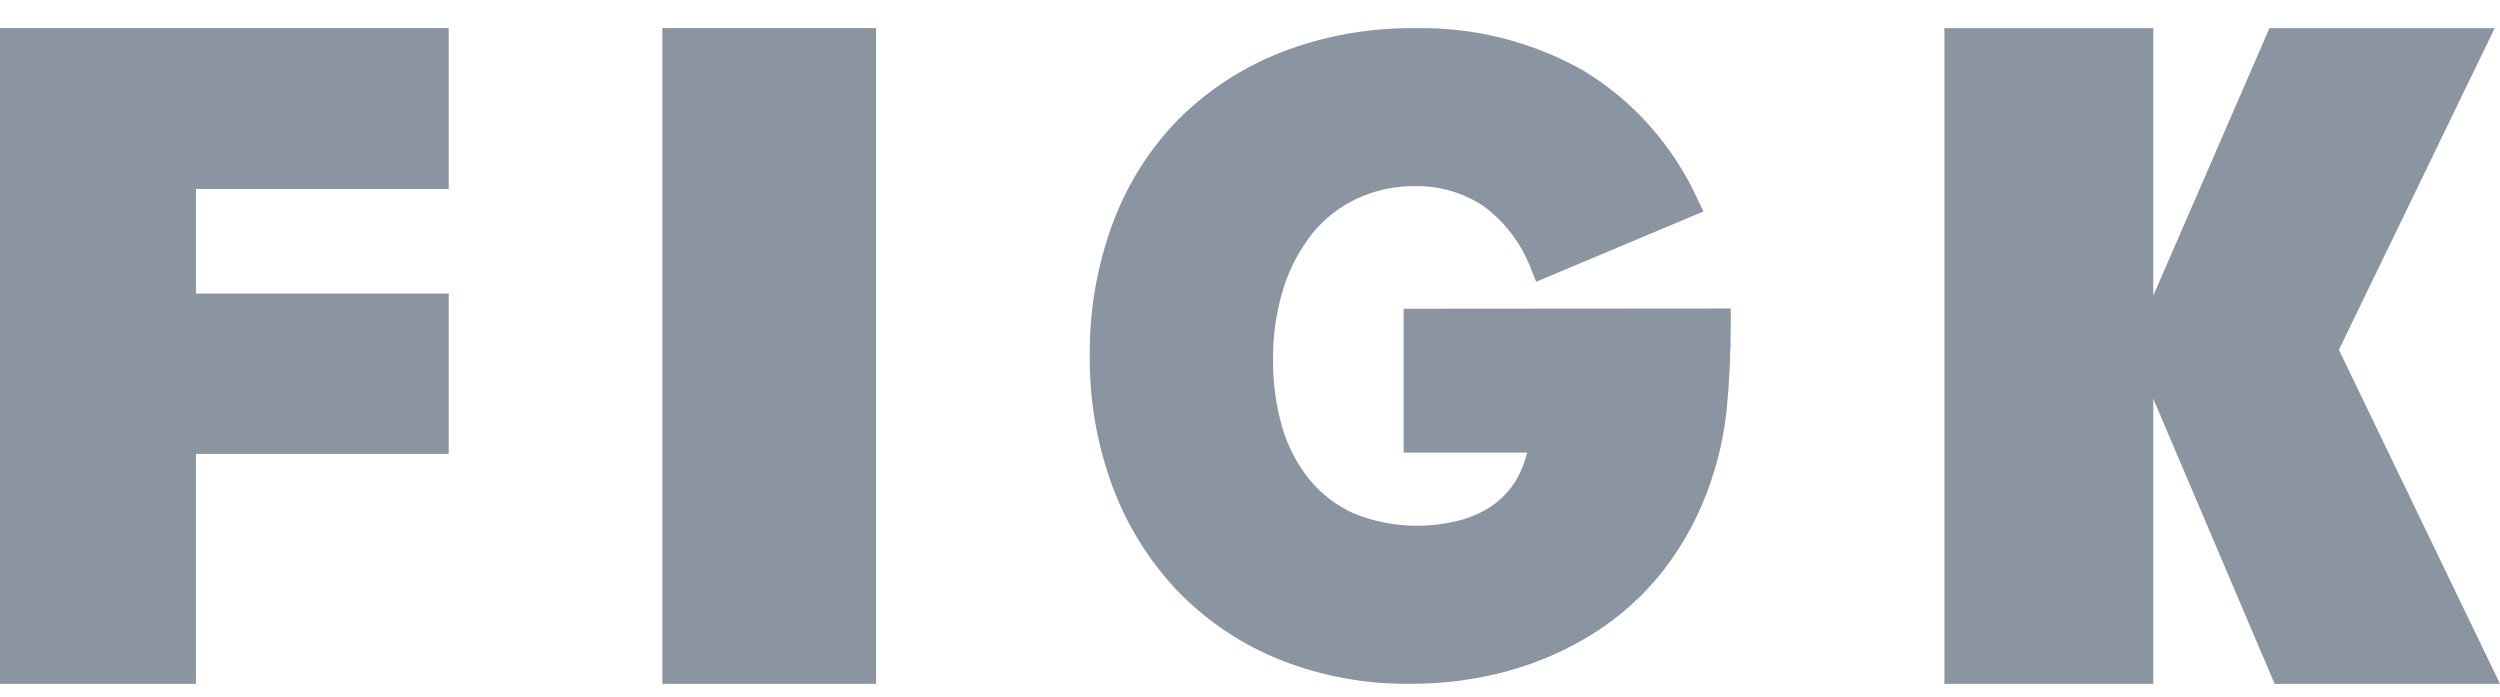
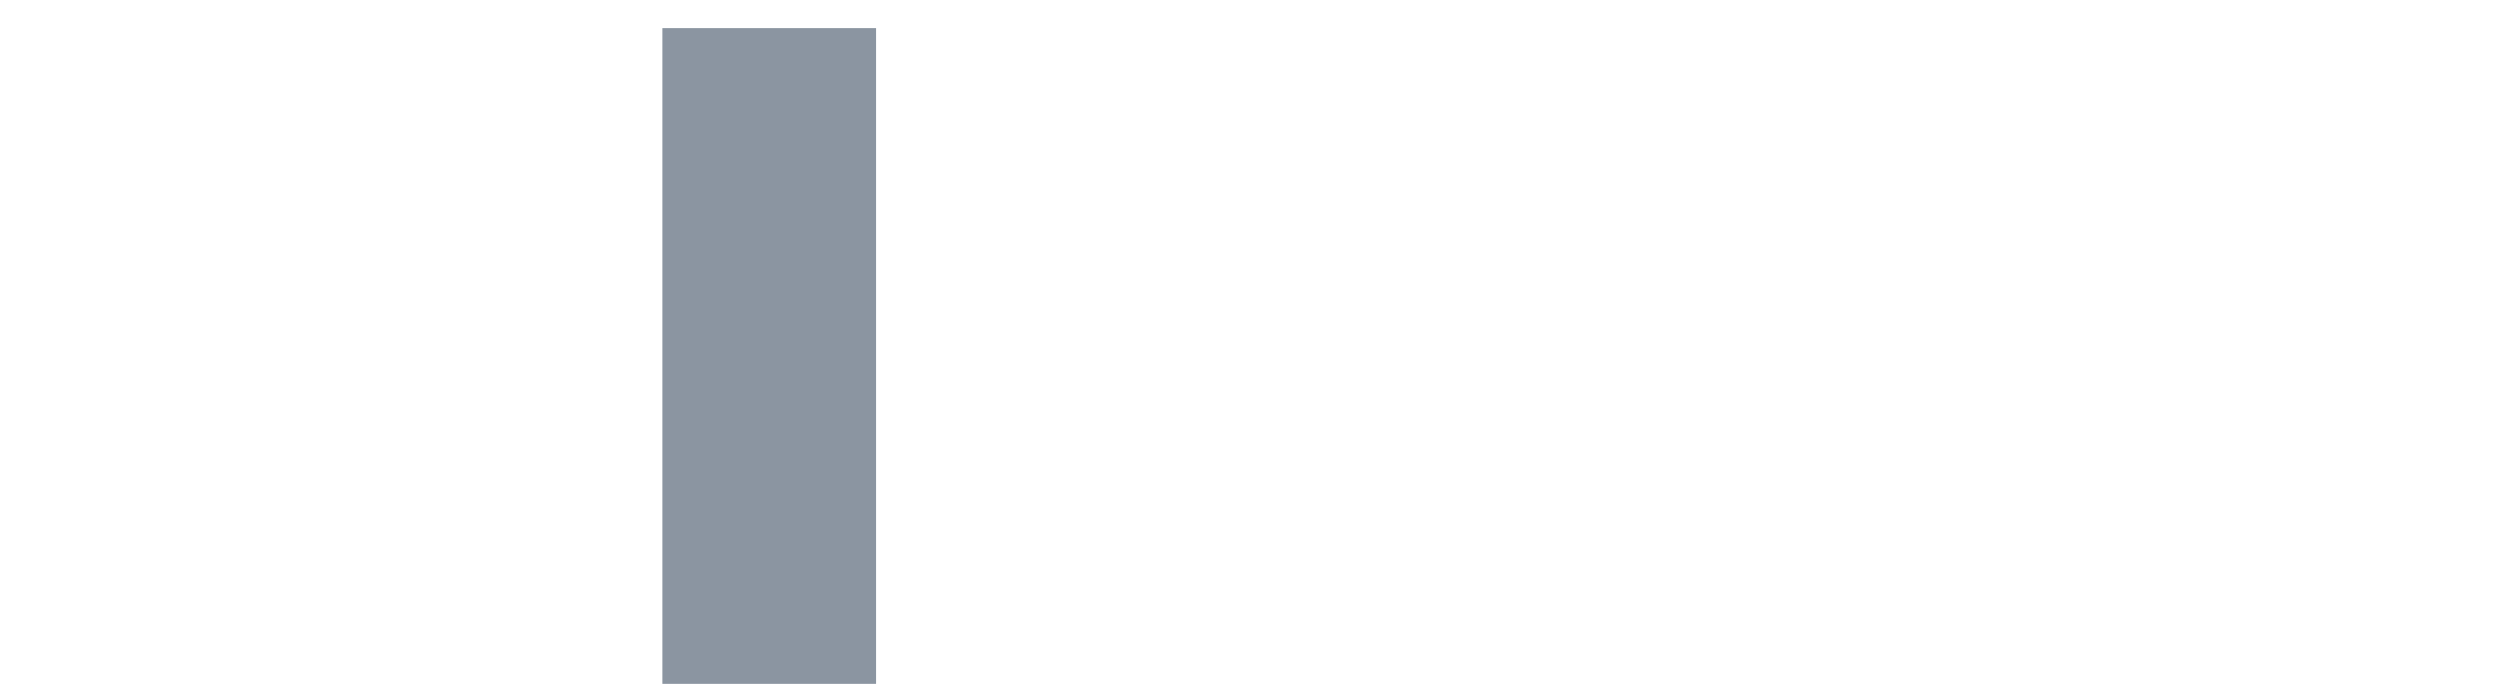
<svg xmlns="http://www.w3.org/2000/svg" width="61" height="17" viewBox="0 0 61 17" fill="none">
-   <path d="M0 0.686H10.949V4.61H4.781V7.163H10.949V11.075H4.781V16.686H0V0.686Z" fill="#8B95A1" />
  <path d="M16.162 0.686H21.376V16.686H16.162V0.686Z" fill="#8B95A1" />
-   <path d="M34.249 7.533V11.043H37.262C37.208 11.274 37.12 11.496 37.002 11.701C36.851 11.955 36.647 12.174 36.405 12.341C36.15 12.513 35.867 12.637 35.569 12.708C34.727 12.916 33.843 12.854 33.037 12.529C32.618 12.342 32.248 12.06 31.953 11.704C31.65 11.328 31.424 10.894 31.287 10.428C31.134 9.894 31.058 9.341 31.063 8.785C31.055 8.183 31.143 7.584 31.323 7.011C31.479 6.526 31.721 6.074 32.037 5.677C32.331 5.322 32.699 5.037 33.115 4.844C33.558 4.64 34.04 4.536 34.527 4.541C35.112 4.531 35.688 4.697 36.181 5.017C36.728 5.415 37.145 5.972 37.376 6.614L37.483 6.875L41.565 5.159L41.434 4.889C40.835 3.564 39.853 2.456 38.618 1.712C37.367 1.011 35.956 0.658 34.527 0.687C33.417 0.674 32.314 0.871 31.275 1.27C30.338 1.634 29.483 2.189 28.764 2.901C28.058 3.621 27.509 4.484 27.155 5.435C26.771 6.467 26.58 7.563 26.59 8.667C26.578 9.779 26.773 10.883 27.164 11.922C27.525 12.87 28.072 13.733 28.77 14.46C29.474 15.174 30.316 15.733 31.242 16.103C32.251 16.5 33.326 16.698 34.408 16.685C35.22 16.689 36.03 16.582 36.814 16.367C37.558 16.16 38.268 15.845 38.922 15.43C39.566 15.019 40.136 14.499 40.606 13.893C41.096 13.254 41.478 12.537 41.738 11.771C41.941 11.183 42.075 10.572 42.135 9.952C42.198 9.309 42.231 8.591 42.231 7.809V7.527L34.249 7.533Z" fill="#8B95A1" />
-   <path d="M52.54 9.73V16.686H47.444V0.686H52.54V7.214L55.375 0.686H60.871L57.069 8.536L61 16.686H55.501L52.54 9.73Z" fill="#8B95A1" />
</svg>